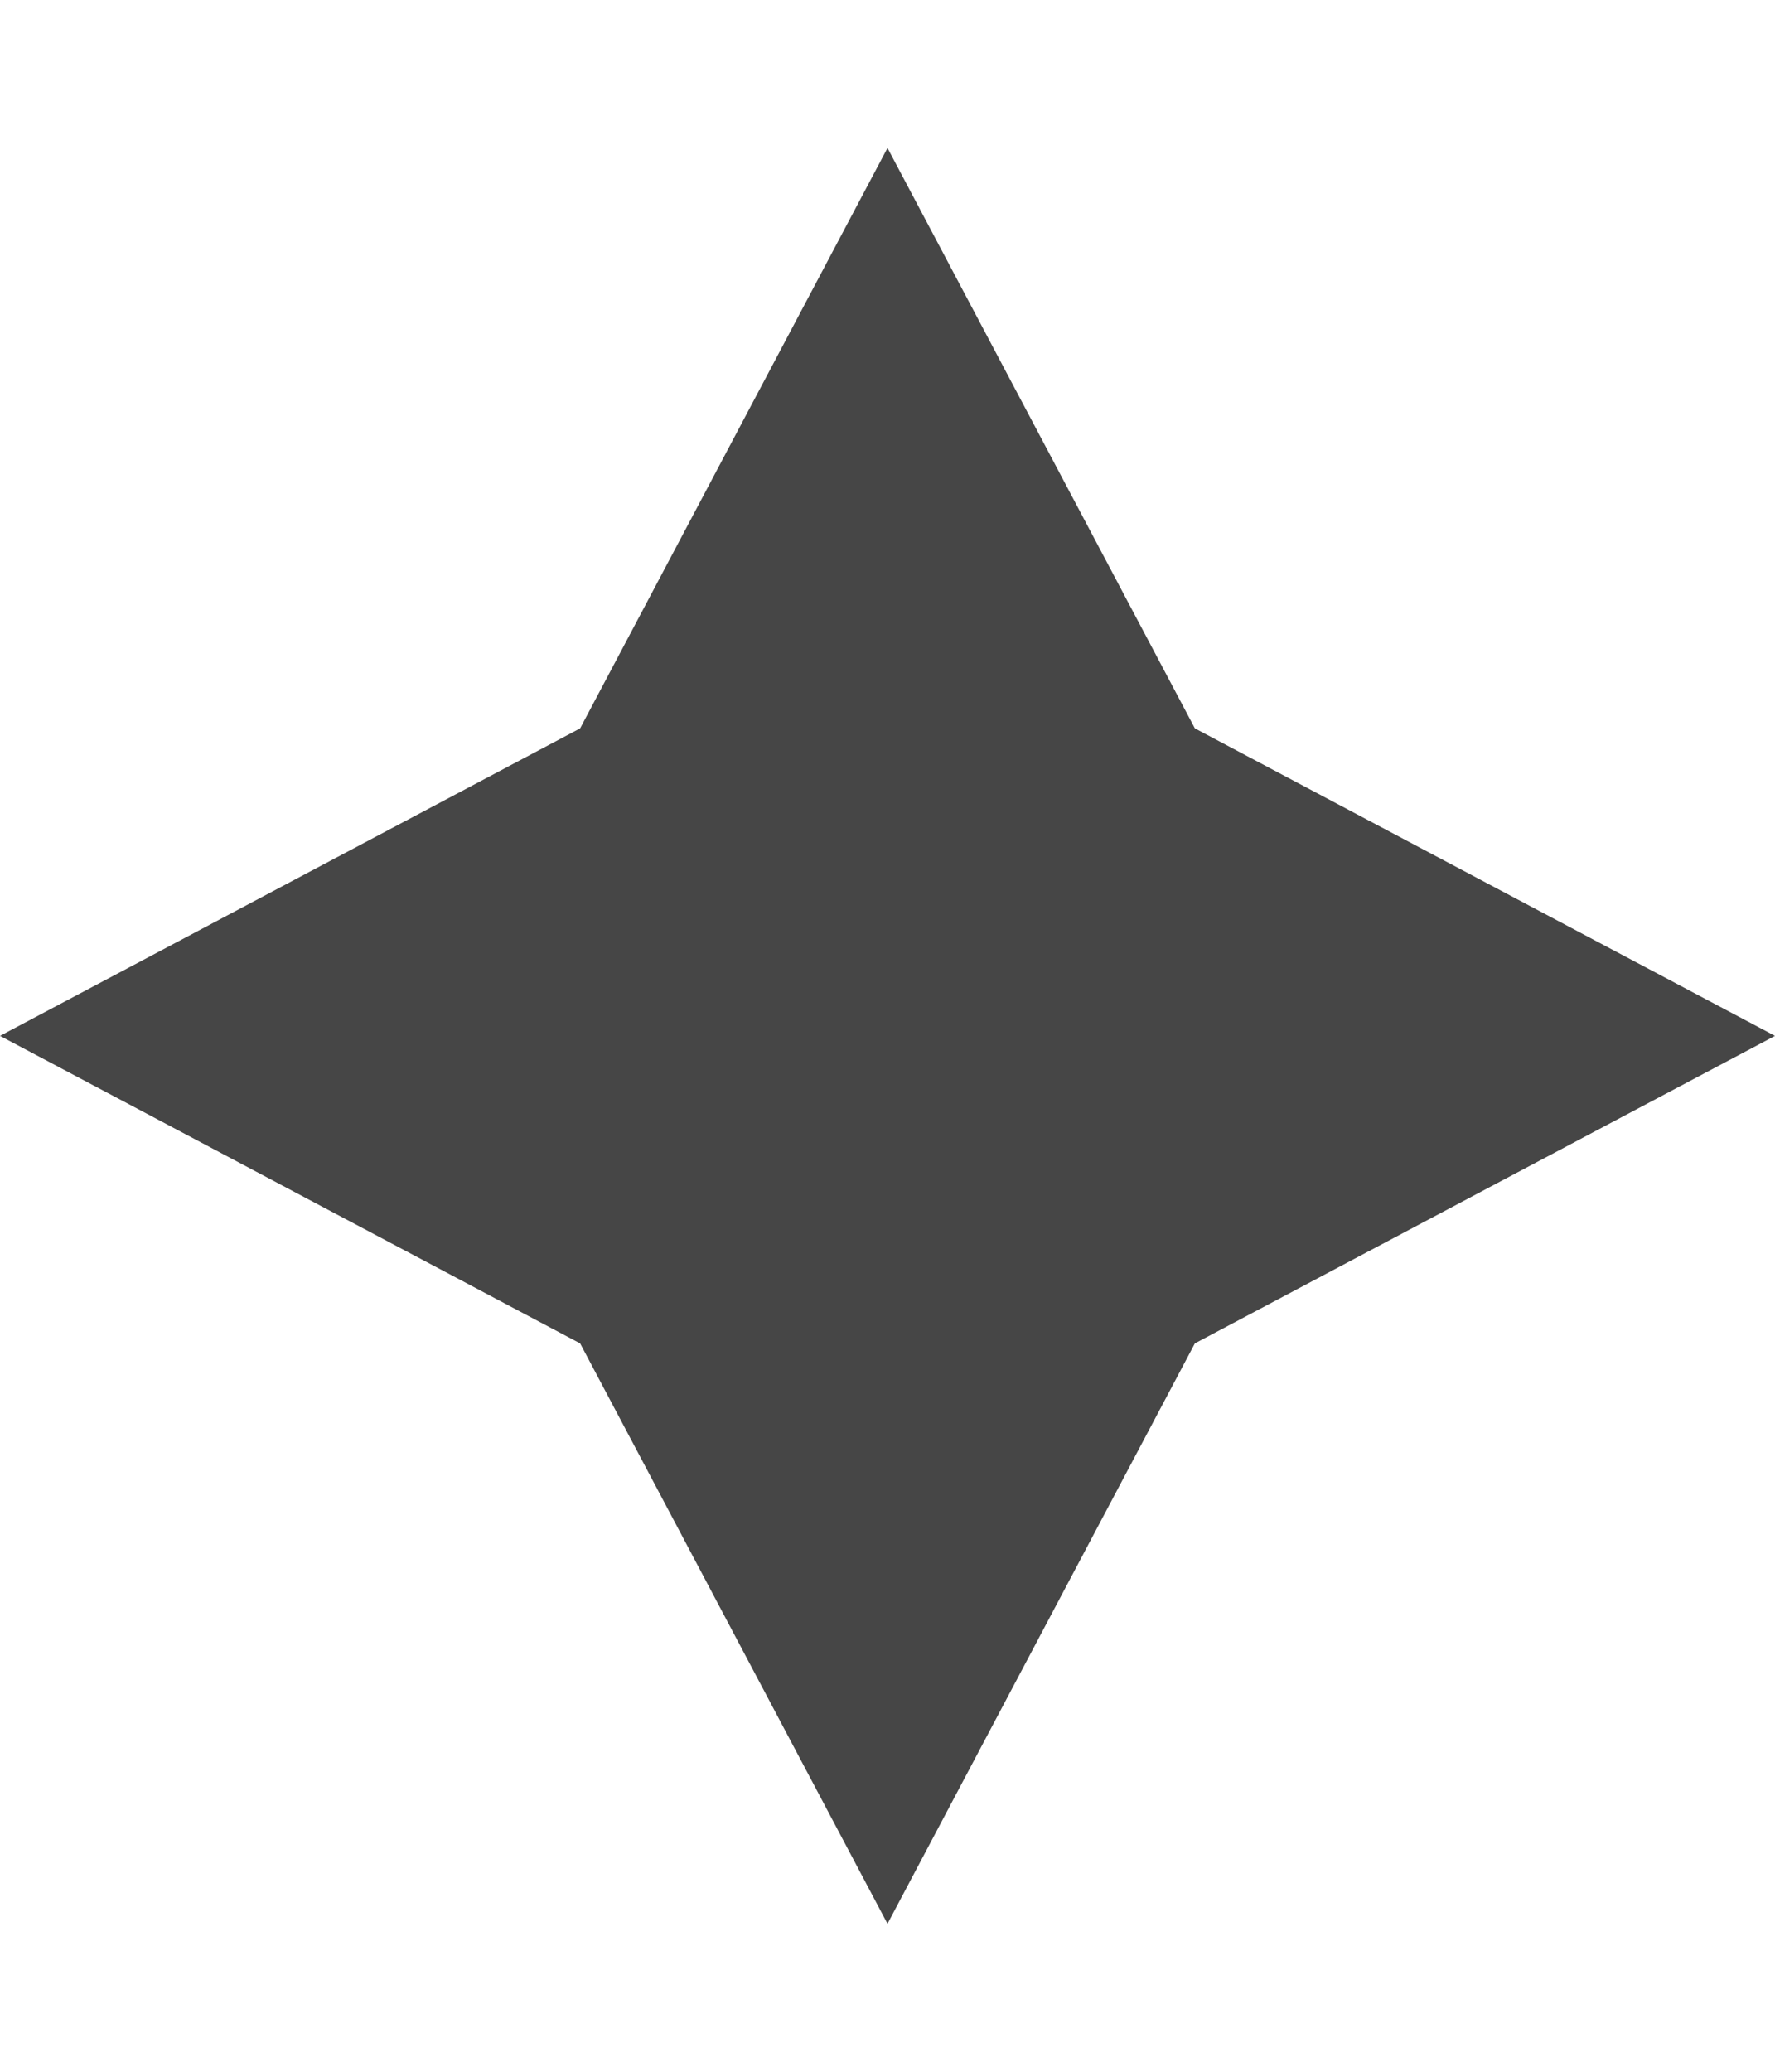
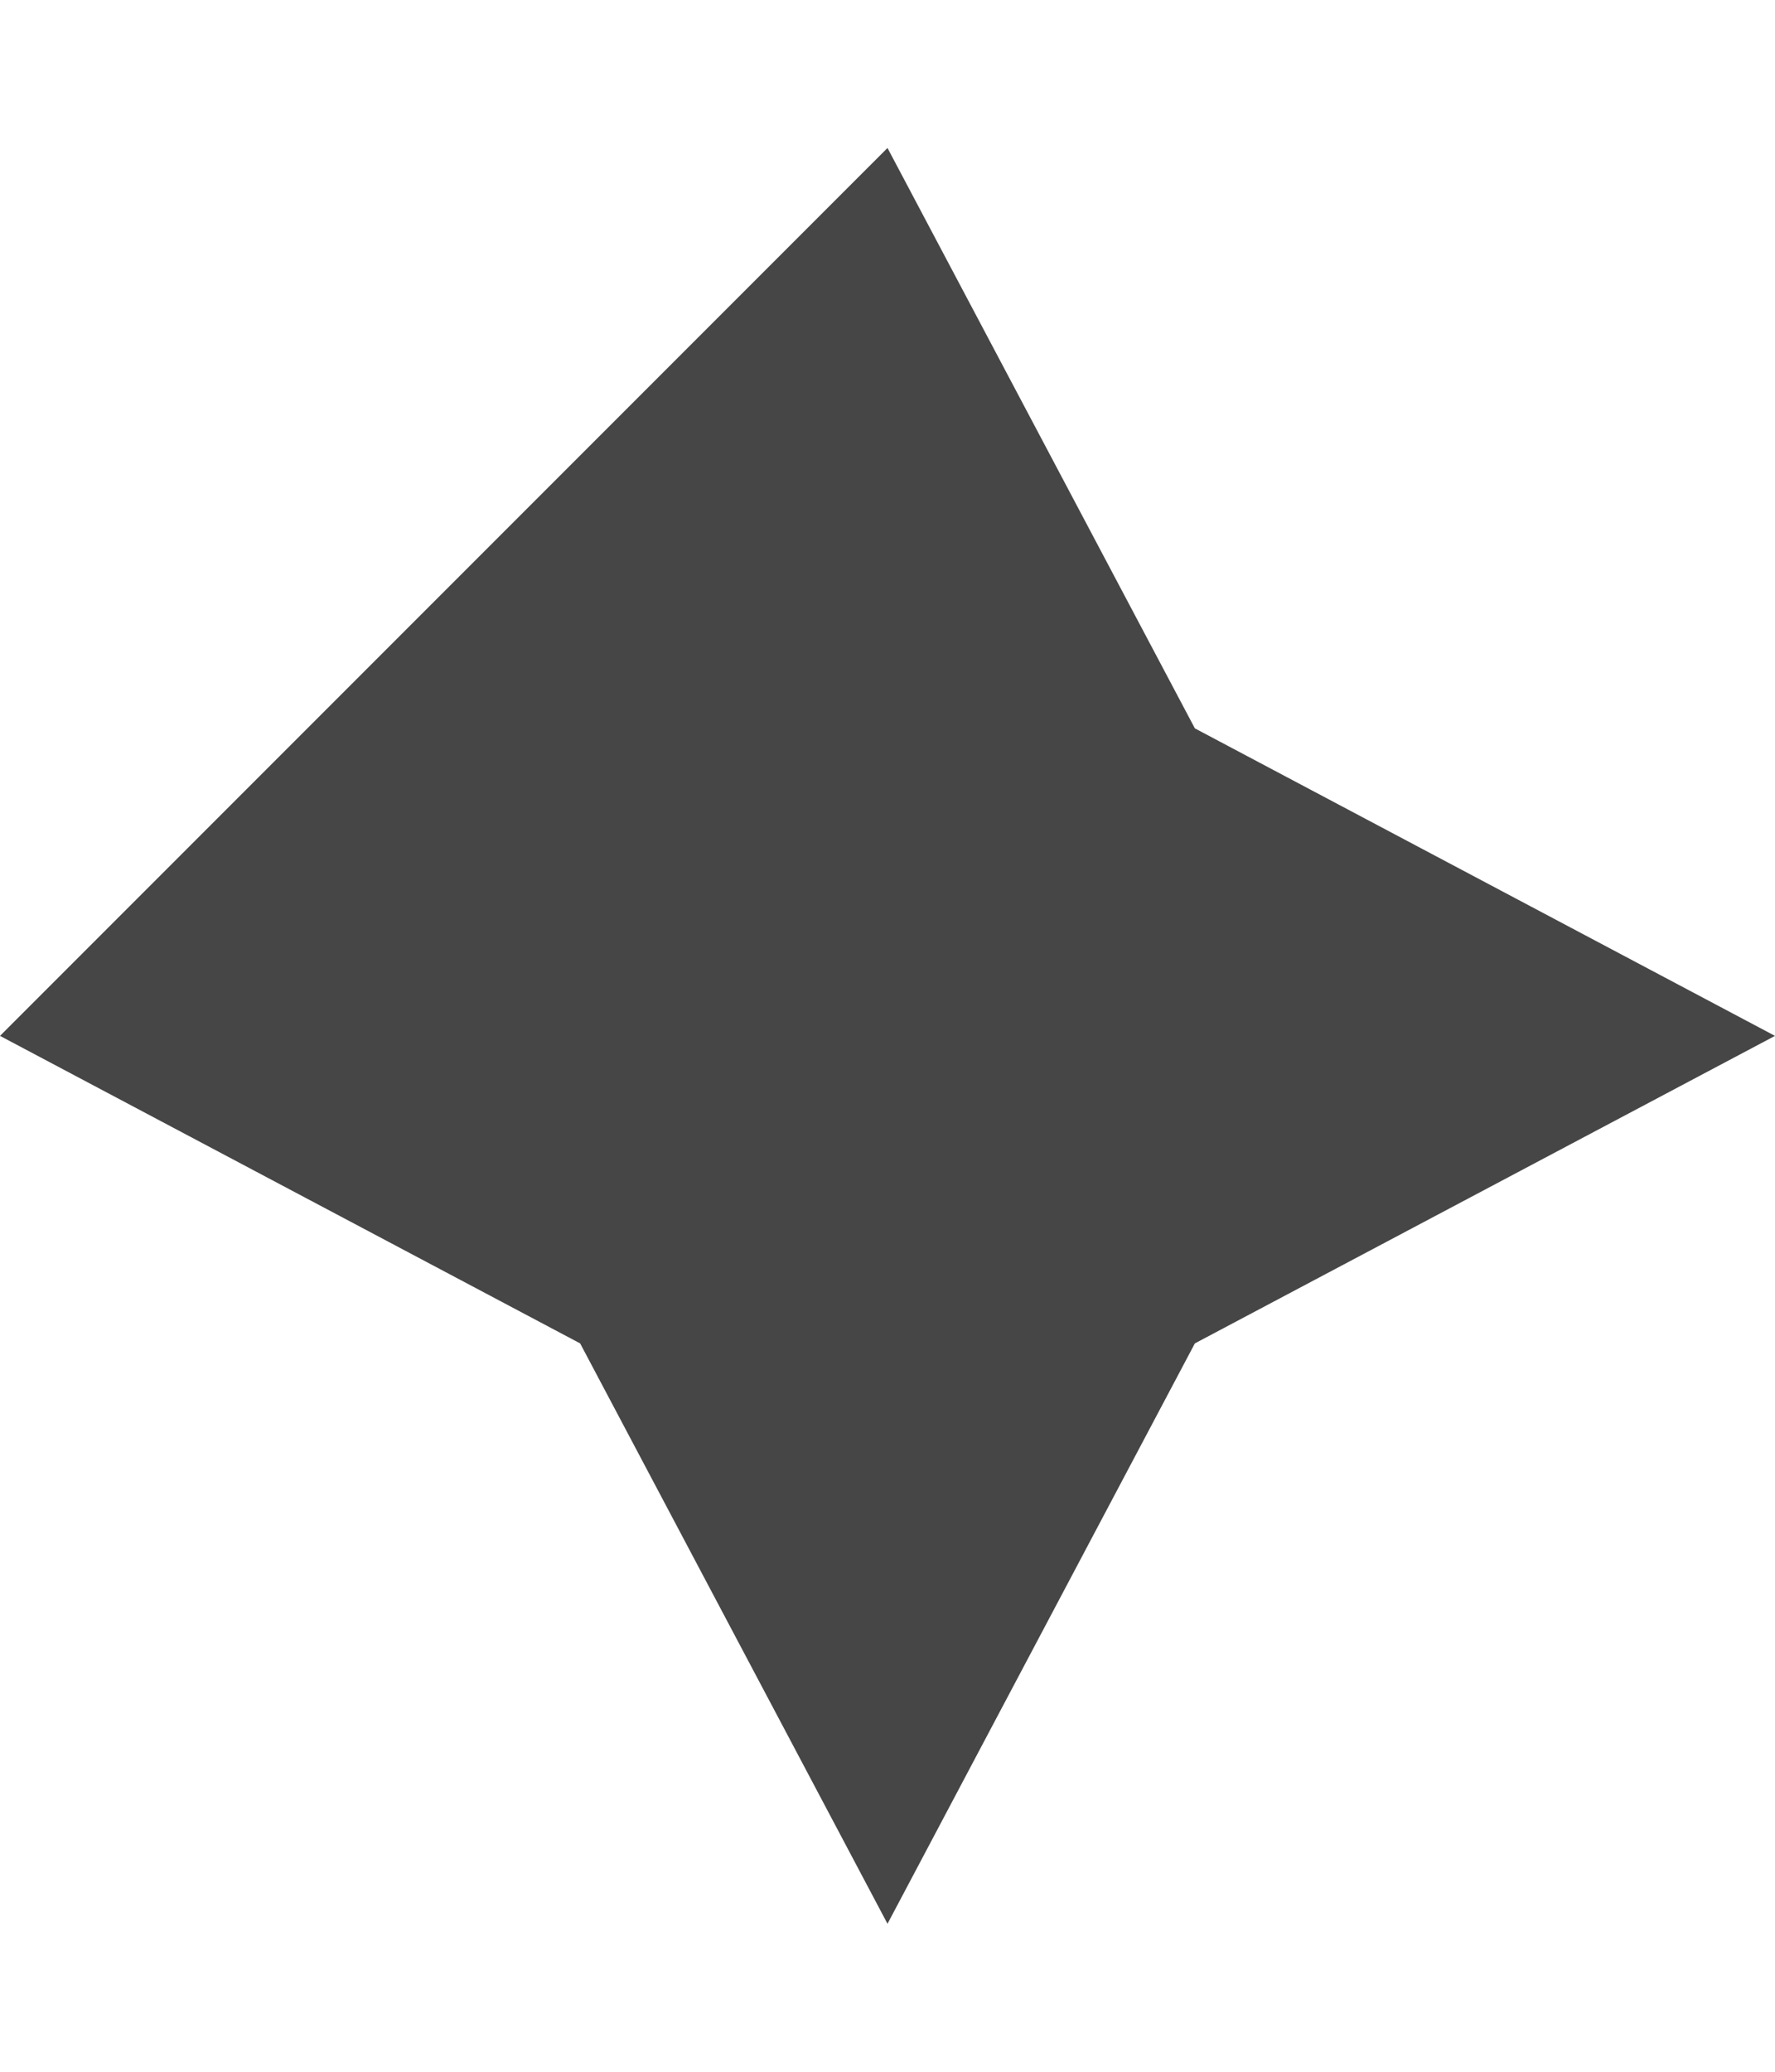
<svg xmlns="http://www.w3.org/2000/svg" width="6" height="7" viewBox="0 0 6 7" fill="none">
-   <path d="M3 0.5L4.039 2.461L6 3.5L4.039 4.539L3 6.5L1.961 4.539L0 3.5L1.961 2.461L3 0.5Z" fill="#464646" />
+   <path d="M3 0.5L4.039 2.461L6 3.5L4.039 4.539L3 6.5L1.961 4.539L0 3.5L3 0.5Z" fill="#464646" />
</svg>